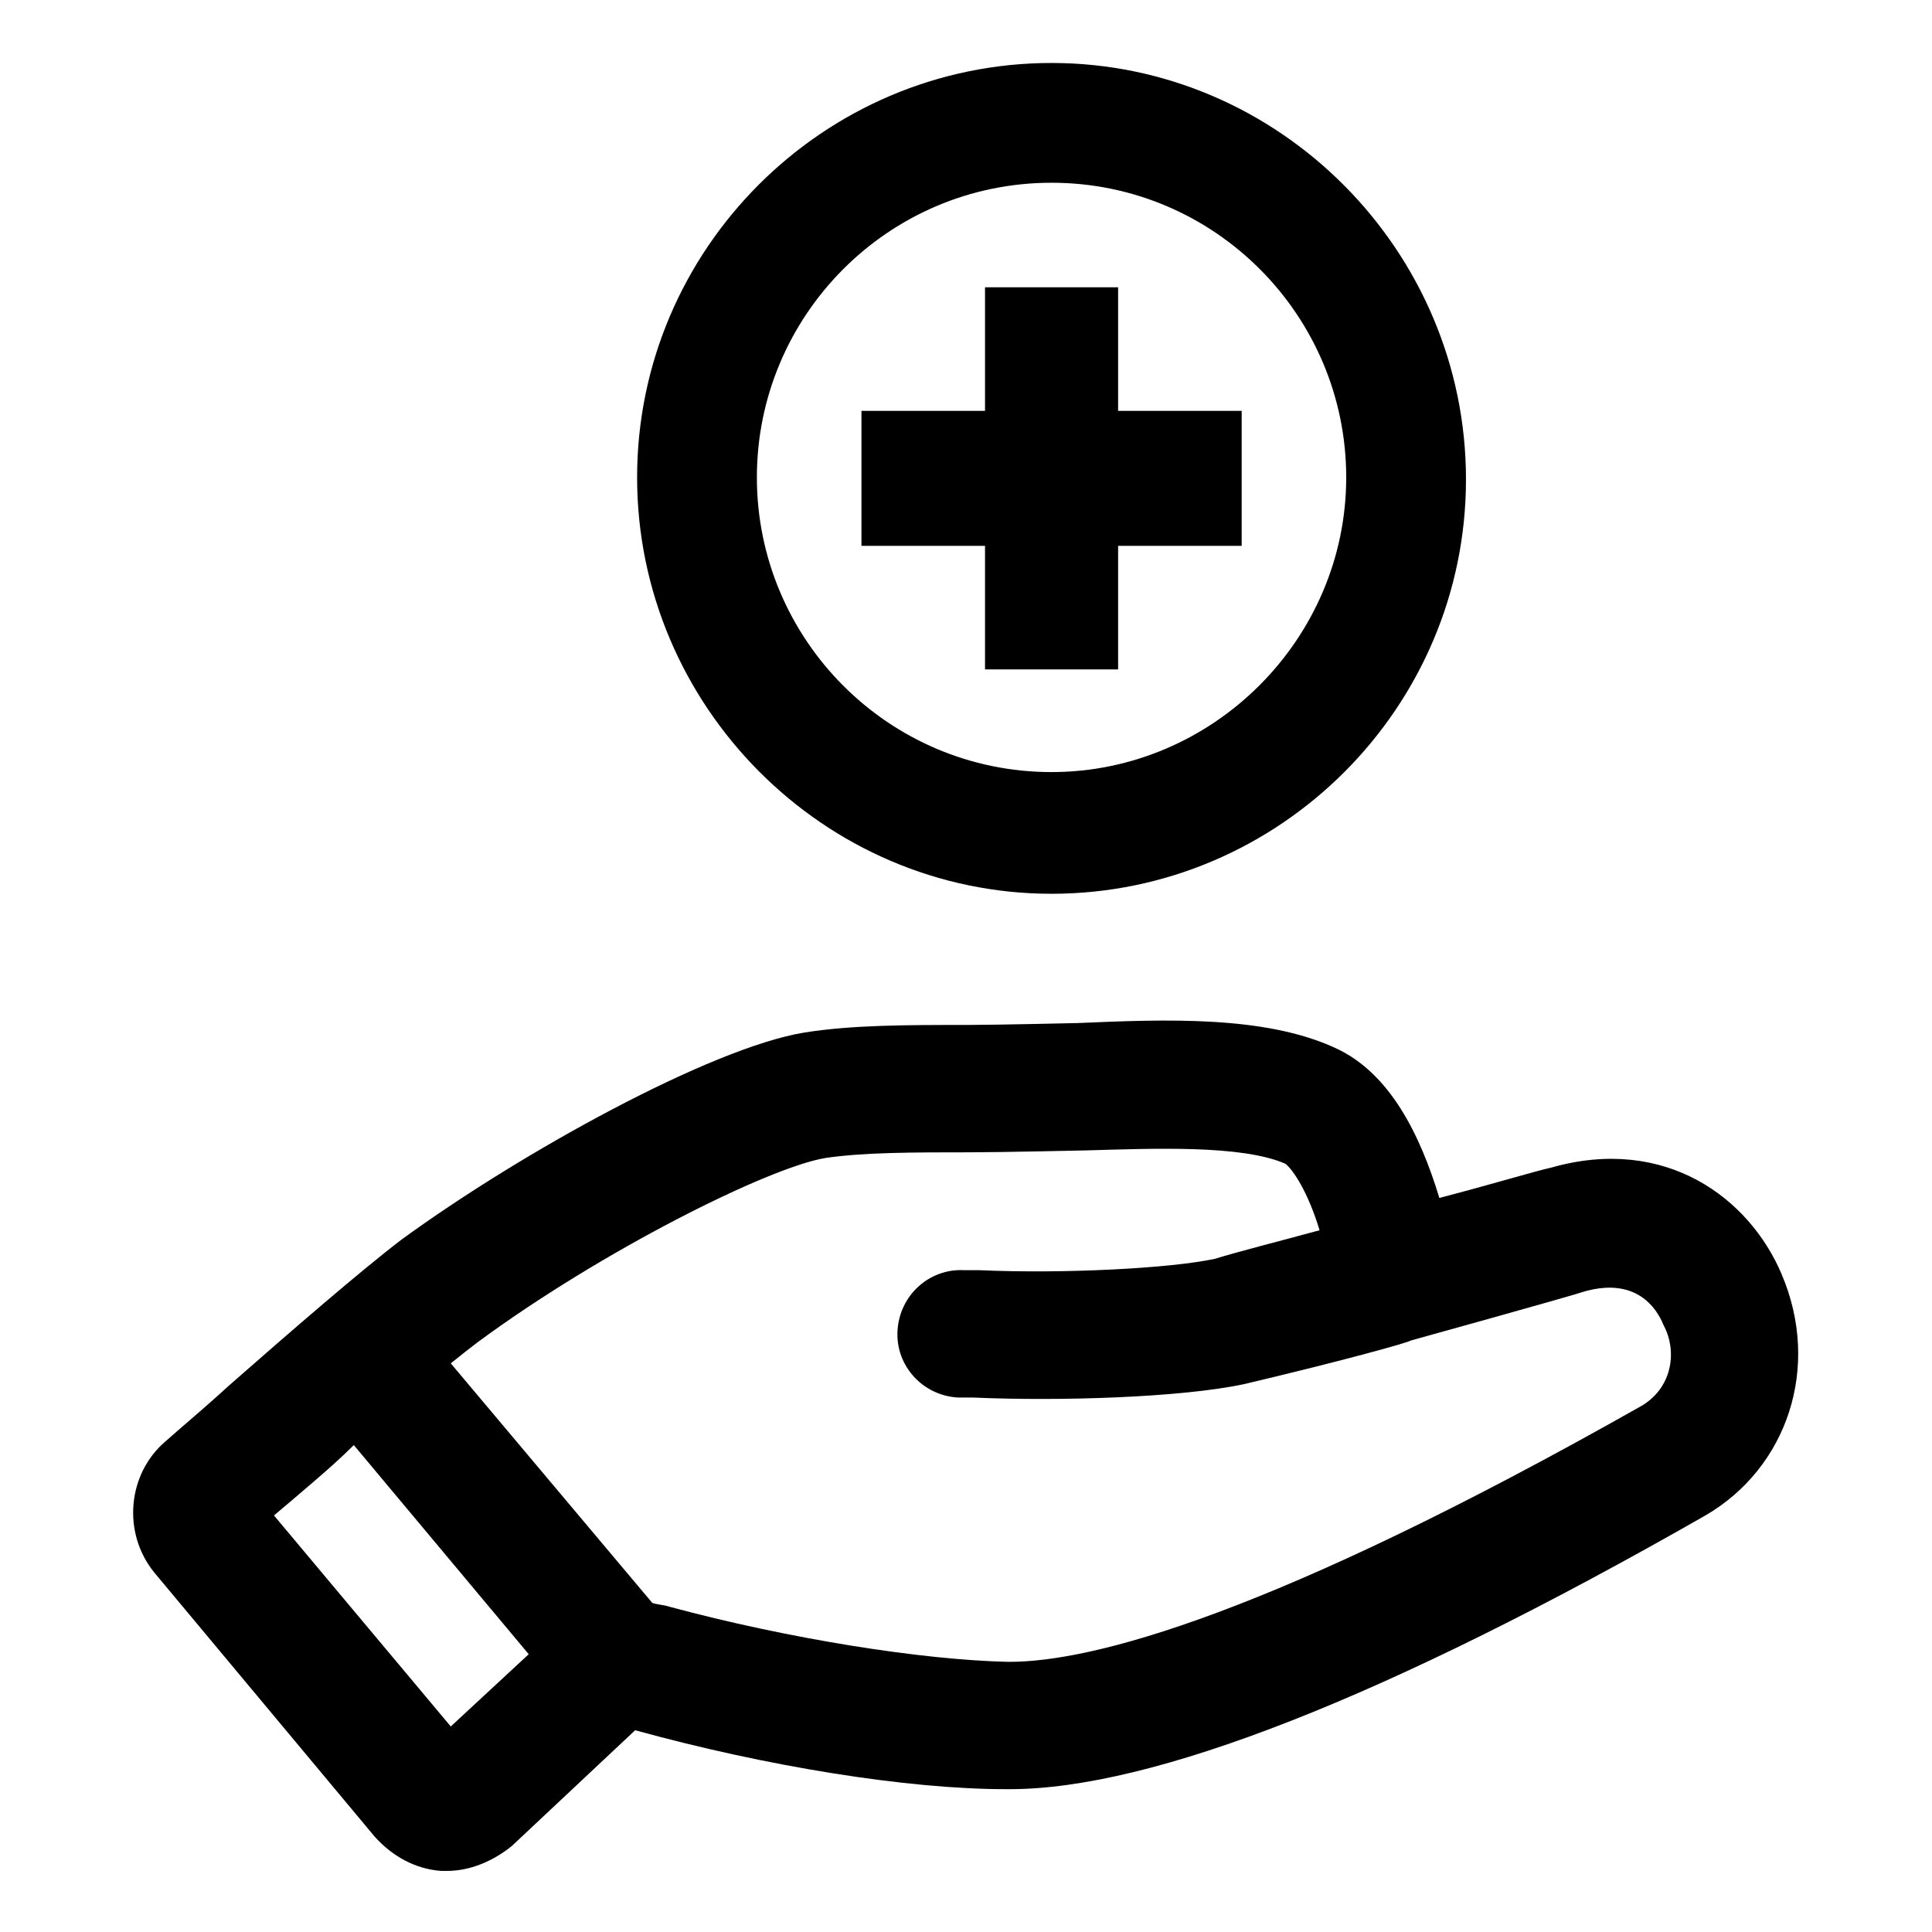
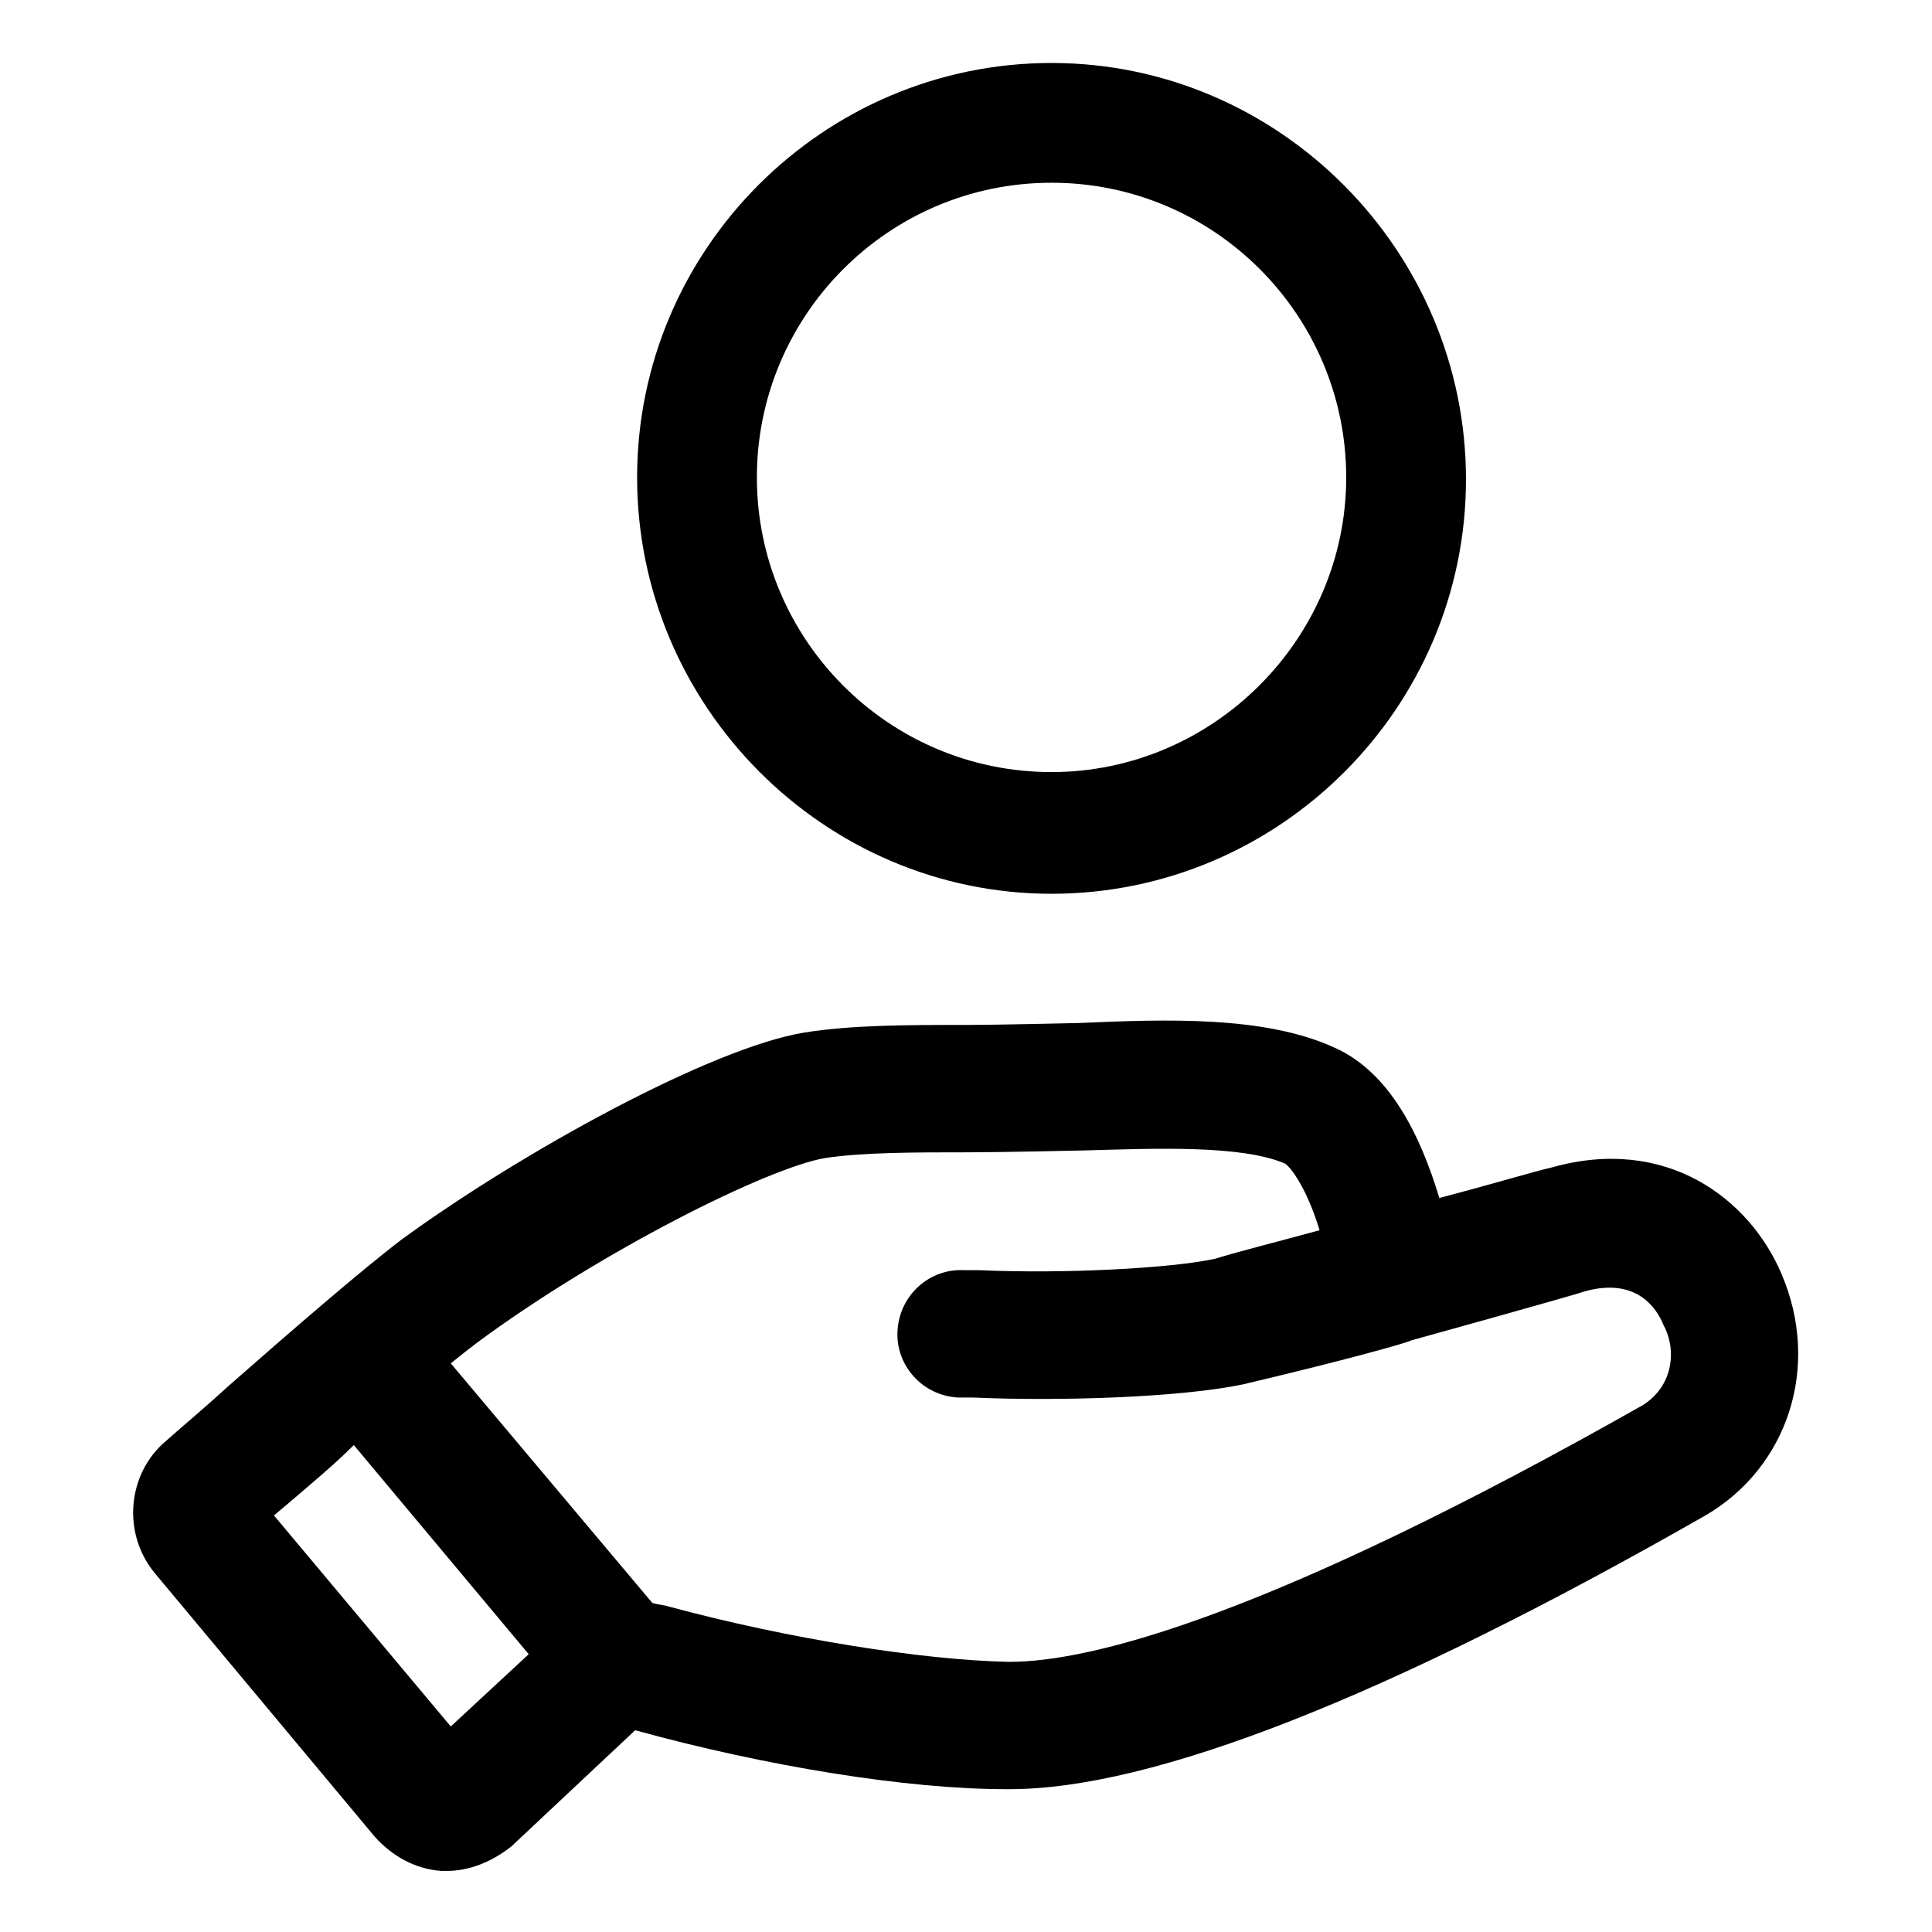
<svg xmlns="http://www.w3.org/2000/svg" fill="#000000" width="800px" height="800px" version="1.1" viewBox="144 144 512 512">
  <g>
    <path d="m616.13 481.62c-8.566-20.152-30.73-36.777-60.961-28.215-4.535 1.008-16.121 4.535-29.727 8.062-5.039-16.625-13.098-33.25-27.711-39.801-18.641-8.566-44.84-7.559-68.016-6.551 0 0-21.664 0.504-29.223 0.504-16.121 0-30.73 0-43.328 2.016-24.688 4.031-75.066 31.738-106.81 54.914-10.578 8.062-29.223 24.184-45.848 38.793-6.035 5.543-12.082 10.582-16.617 14.609-10.078 8.566-11.586 24.184-3.023 34.762l58.441 70.031c4.535 5.039 10.578 8.566 17.633 9.07h1.512c6.047 0 12.09-2.519 17.129-6.551l32.746-30.73c34.762 9.574 72.043 15.617 98.242 15.617h1.008c37.785 0 99.754-24.184 184.39-72.547 21.668-12.598 30.734-39.301 20.156-63.984zm-352.67 119.91-46.855-55.922c3.023-2.519 6.551-5.543 10.078-8.566 3.527-3.023 7.559-6.551 11.082-10.078l46.352 55.418zm315.89-85.145c-98.746 55.922-146.11 68.016-167.77 68.016h-0.504c-22.672-0.504-57.938-6.047-89.68-14.609-1.512-0.504-3.023-0.504-4.535-1.008l-53.402-63.484c2.519-2.016 5.039-4.031 7.055-5.543 32.746-24.184 77.082-46.352 92.195-48.871 10.078-1.512 23.68-1.512 38.289-1.512 8.062 0 30.73-0.504 30.73-0.504 18.137-0.504 41.312-1.512 52.898 3.527 2.016 1.512 6.047 7.559 9.07 17.633-11.082 3.023-21.16 5.543-27.711 7.559-11.586 2.519-39.801 4.031-62.473 3.023h-4.031c-9.07-0.504-17.129 6.551-17.633 16.121-0.504 9.07 6.551 17.129 16.121 17.633h4.031c22.672 1.008 54.914 0 71.539-3.527 25.695-6.047 43.832-11.082 44.336-11.586 0 0 41.816-11.586 46.352-13.098 13.098-3.527 18.641 4.031 20.656 9.07 3.531 6.551 2.523 16.121-5.535 21.16z" />
-     <path d="m405.04 321.4h35.27v-32.746h32.746v-35.77h-32.746v-32.75h-35.27v32.75h-32.746v35.77h32.746z" />
    <path d="m422.67 380.86c60.457 0 109.83-49.375 109.83-109.83-0.004-60.457-49.375-110.34-109.83-110.34s-109.83 49.375-109.83 109.83 49.371 110.34 109.83 110.34zm0-188.43c43.328 0 78.09 35.266 78.09 78.09s-35.266 78.09-78.09 78.09c-43.328 0-78.09-35.266-78.09-78.09-0.004-42.824 34.762-78.09 78.09-78.09z" />
  </g>
</svg>